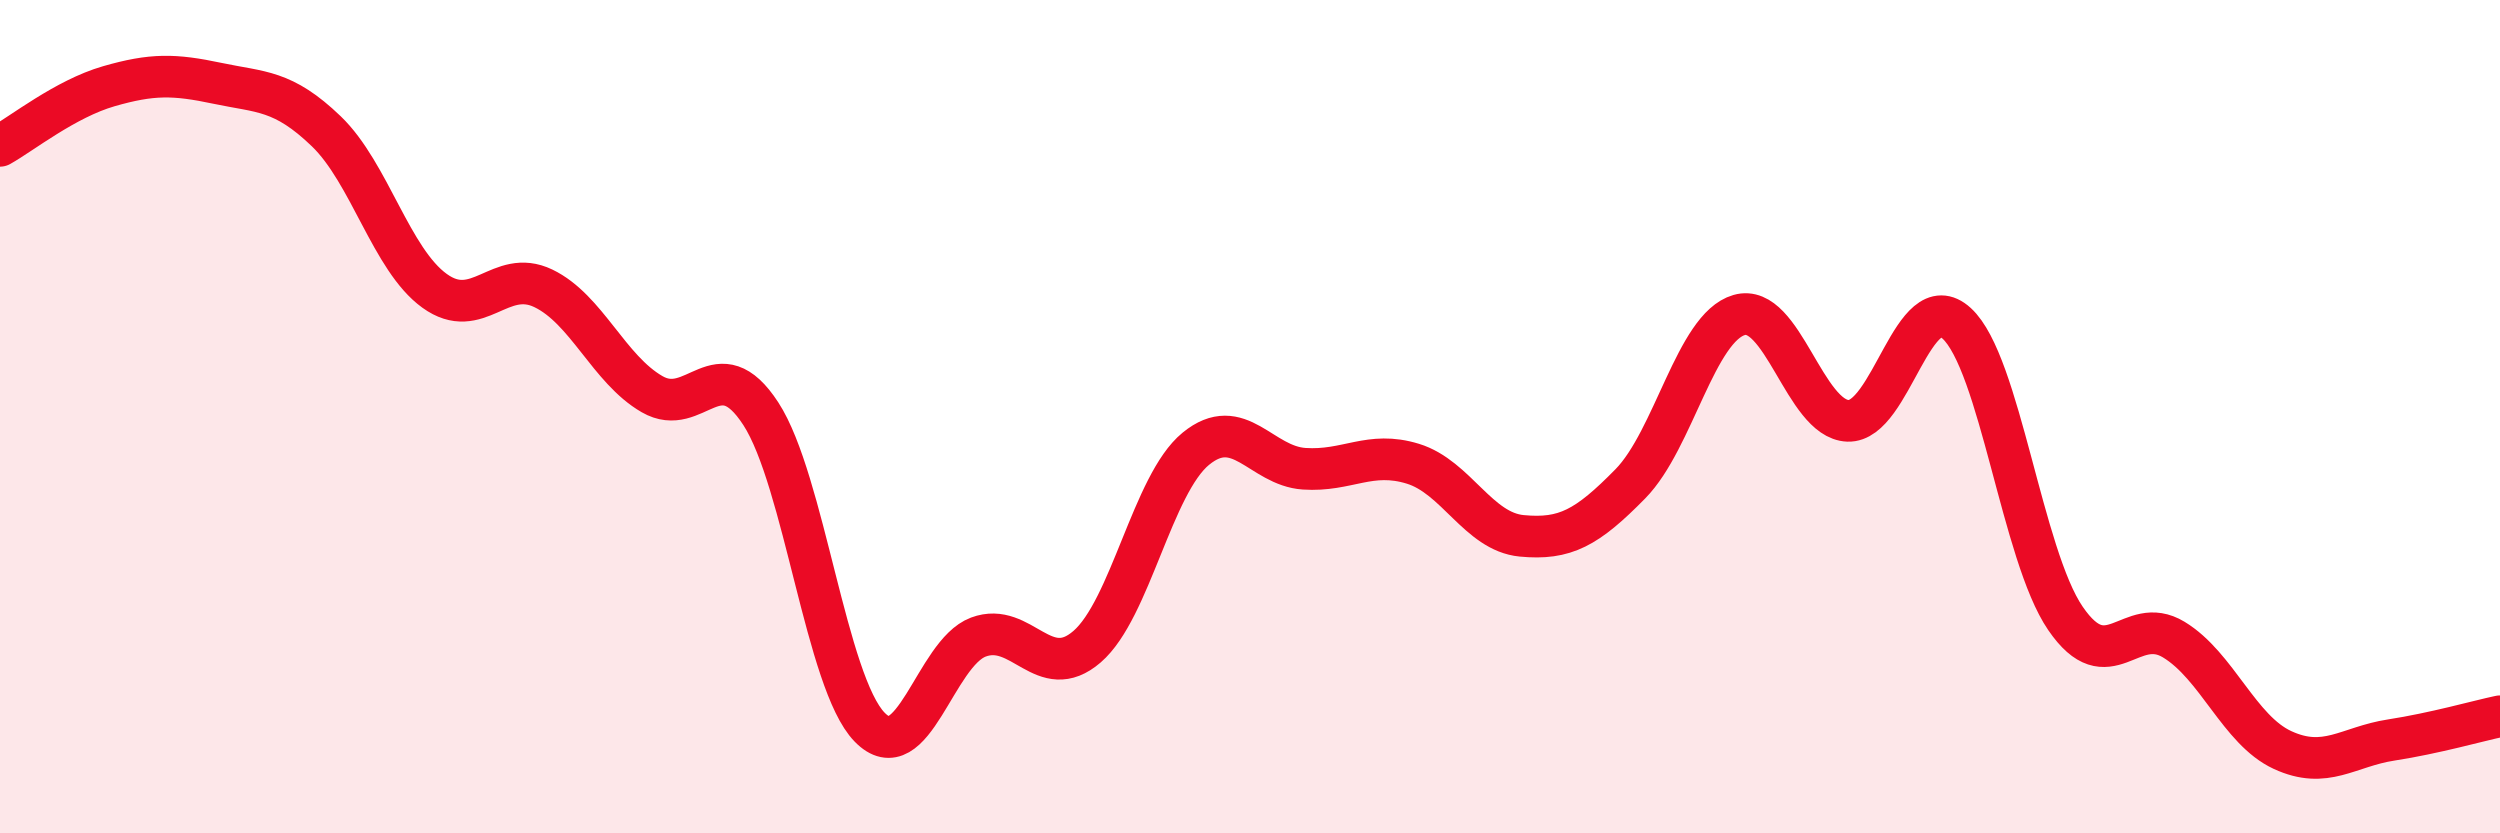
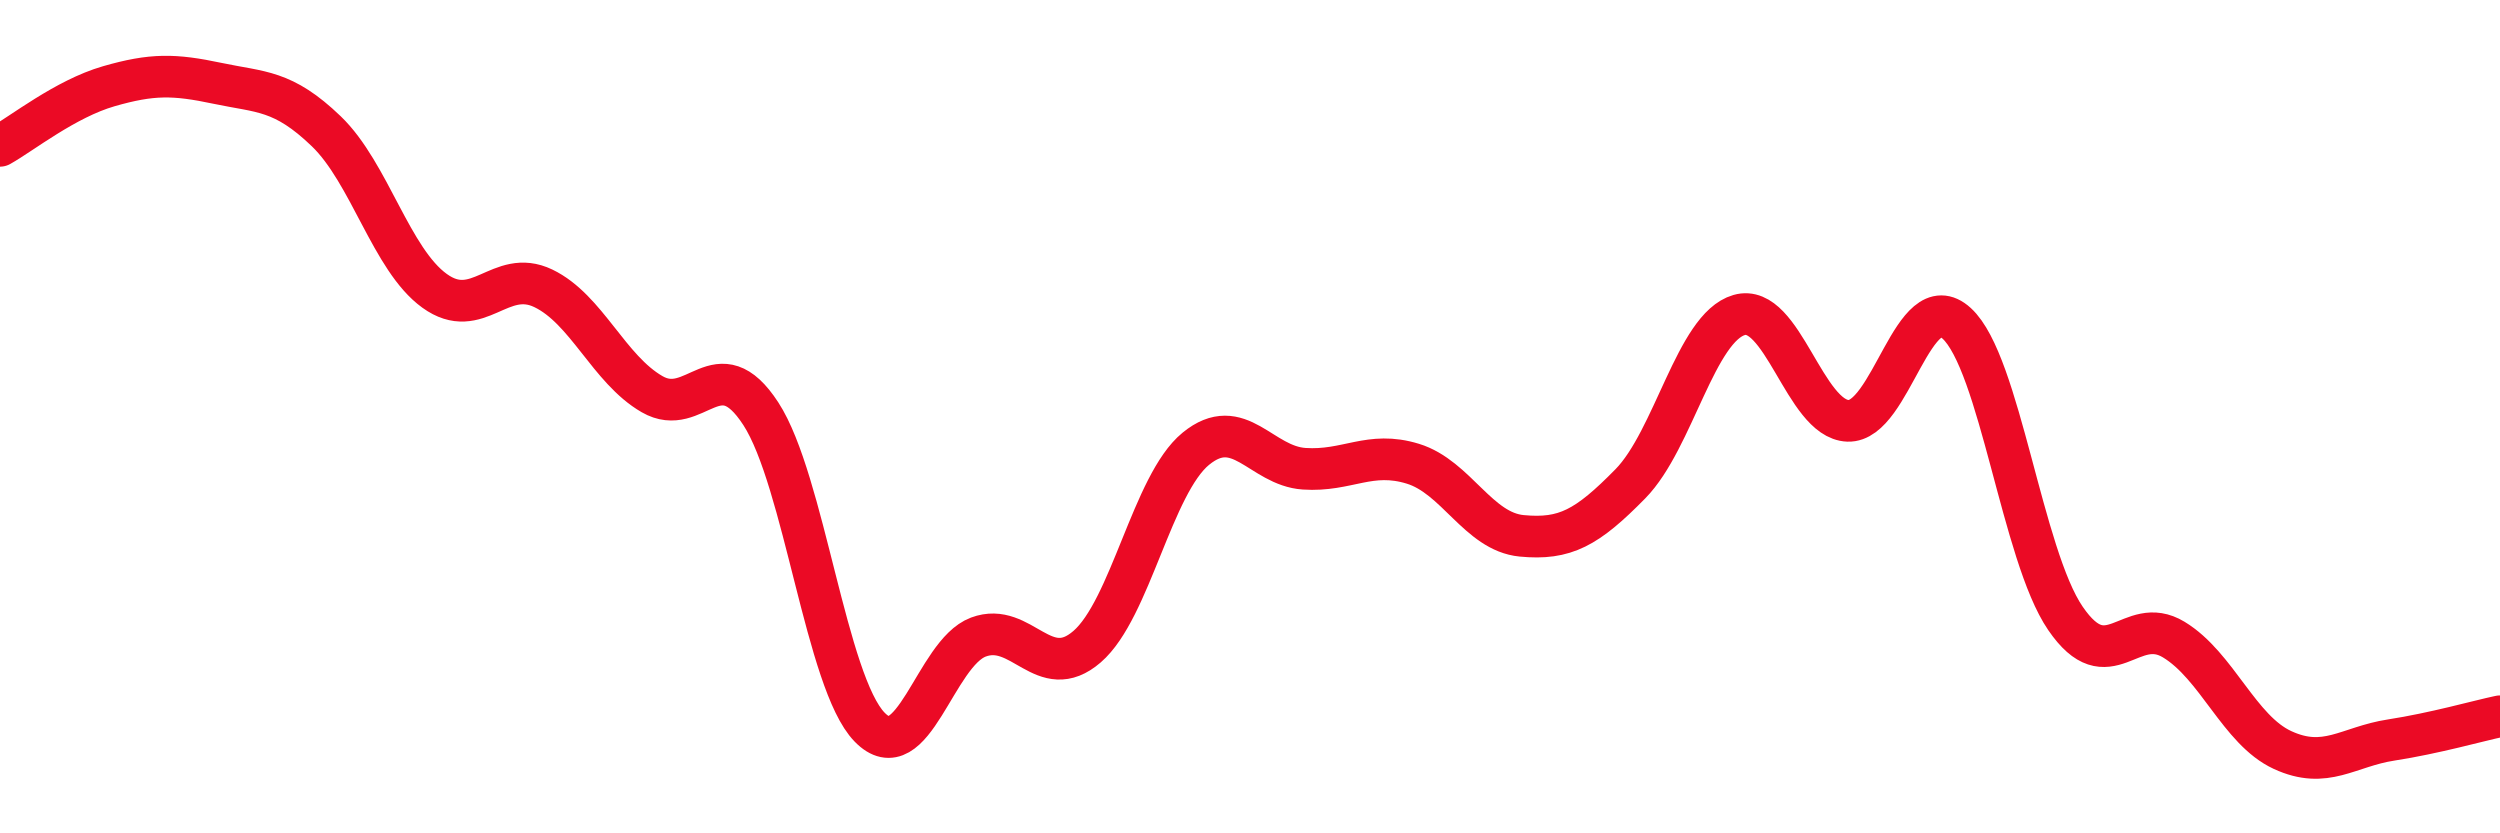
<svg xmlns="http://www.w3.org/2000/svg" width="60" height="20" viewBox="0 0 60 20">
-   <path d="M 0,3.5 C 0.52,3.21 1.57,2.37 2.61,2.07 C 3.65,1.77 4.18,1.78 5.22,2 C 6.26,2.22 6.79,2.15 7.83,3.15 C 8.87,4.15 9.39,6.23 10.43,6.98 C 11.47,7.73 12,6.42 13.04,6.92 C 14.08,7.42 14.61,8.86 15.65,9.46 C 16.69,10.06 17.22,8.33 18.26,9.93 C 19.3,11.53 19.83,16.38 20.87,17.45 C 21.91,18.52 22.44,15.68 23.48,15.29 C 24.52,14.9 25.05,16.42 26.09,15.52 C 27.13,14.62 27.66,11.62 28.7,10.77 C 29.74,9.92 30.26,11.18 31.3,11.25 C 32.34,11.32 32.87,10.81 33.91,11.13 C 34.95,11.45 35.48,12.76 36.52,12.86 C 37.56,12.96 38.09,12.67 39.13,11.61 C 40.17,10.55 40.7,7.86 41.74,7.56 C 42.78,7.26 43.31,10.06 44.35,10.1 C 45.39,10.14 45.92,6.81 46.96,7.76 C 48,8.71 48.53,13.32 49.57,14.84 C 50.61,16.36 51.13,14.72 52.17,15.35 C 53.21,15.98 53.74,17.52 54.78,18 C 55.82,18.48 56.35,17.92 57.39,17.76 C 58.43,17.6 59.48,17.3 60,17.19L60 20L0 20Z" fill="#EB0A25" opacity="0.1" stroke-linecap="round" stroke-linejoin="round" />
  <path d="M 0,3.5 C 0.52,3.21 1.57,2.37 2.61,2.07 C 3.65,1.77 4.18,1.78 5.22,2 C 6.26,2.22 6.79,2.15 7.83,3.15 C 8.87,4.15 9.39,6.23 10.43,6.98 C 11.47,7.73 12,6.42 13.04,6.92 C 14.08,7.42 14.61,8.86 15.65,9.46 C 16.69,10.06 17.22,8.33 18.26,9.93 C 19.3,11.53 19.83,16.38 20.87,17.45 C 21.91,18.52 22.44,15.68 23.48,15.29 C 24.52,14.9 25.05,16.42 26.09,15.52 C 27.13,14.62 27.66,11.62 28.7,10.77 C 29.74,9.92 30.26,11.18 31.3,11.25 C 32.34,11.32 32.87,10.81 33.91,11.13 C 34.95,11.45 35.48,12.76 36.52,12.86 C 37.56,12.96 38.09,12.67 39.13,11.61 C 40.17,10.55 40.7,7.86 41.74,7.56 C 42.78,7.26 43.31,10.06 44.35,10.1 C 45.39,10.14 45.92,6.81 46.96,7.76 C 48,8.71 48.53,13.32 49.57,14.84 C 50.61,16.36 51.13,14.72 52.17,15.35 C 53.21,15.98 53.74,17.52 54.78,18 C 55.82,18.48 56.35,17.92 57.39,17.76 C 58.43,17.6 59.48,17.3 60,17.19" stroke="#EB0A25" stroke-width="1" fill="none" stroke-linecap="round" stroke-linejoin="round" />
</svg>